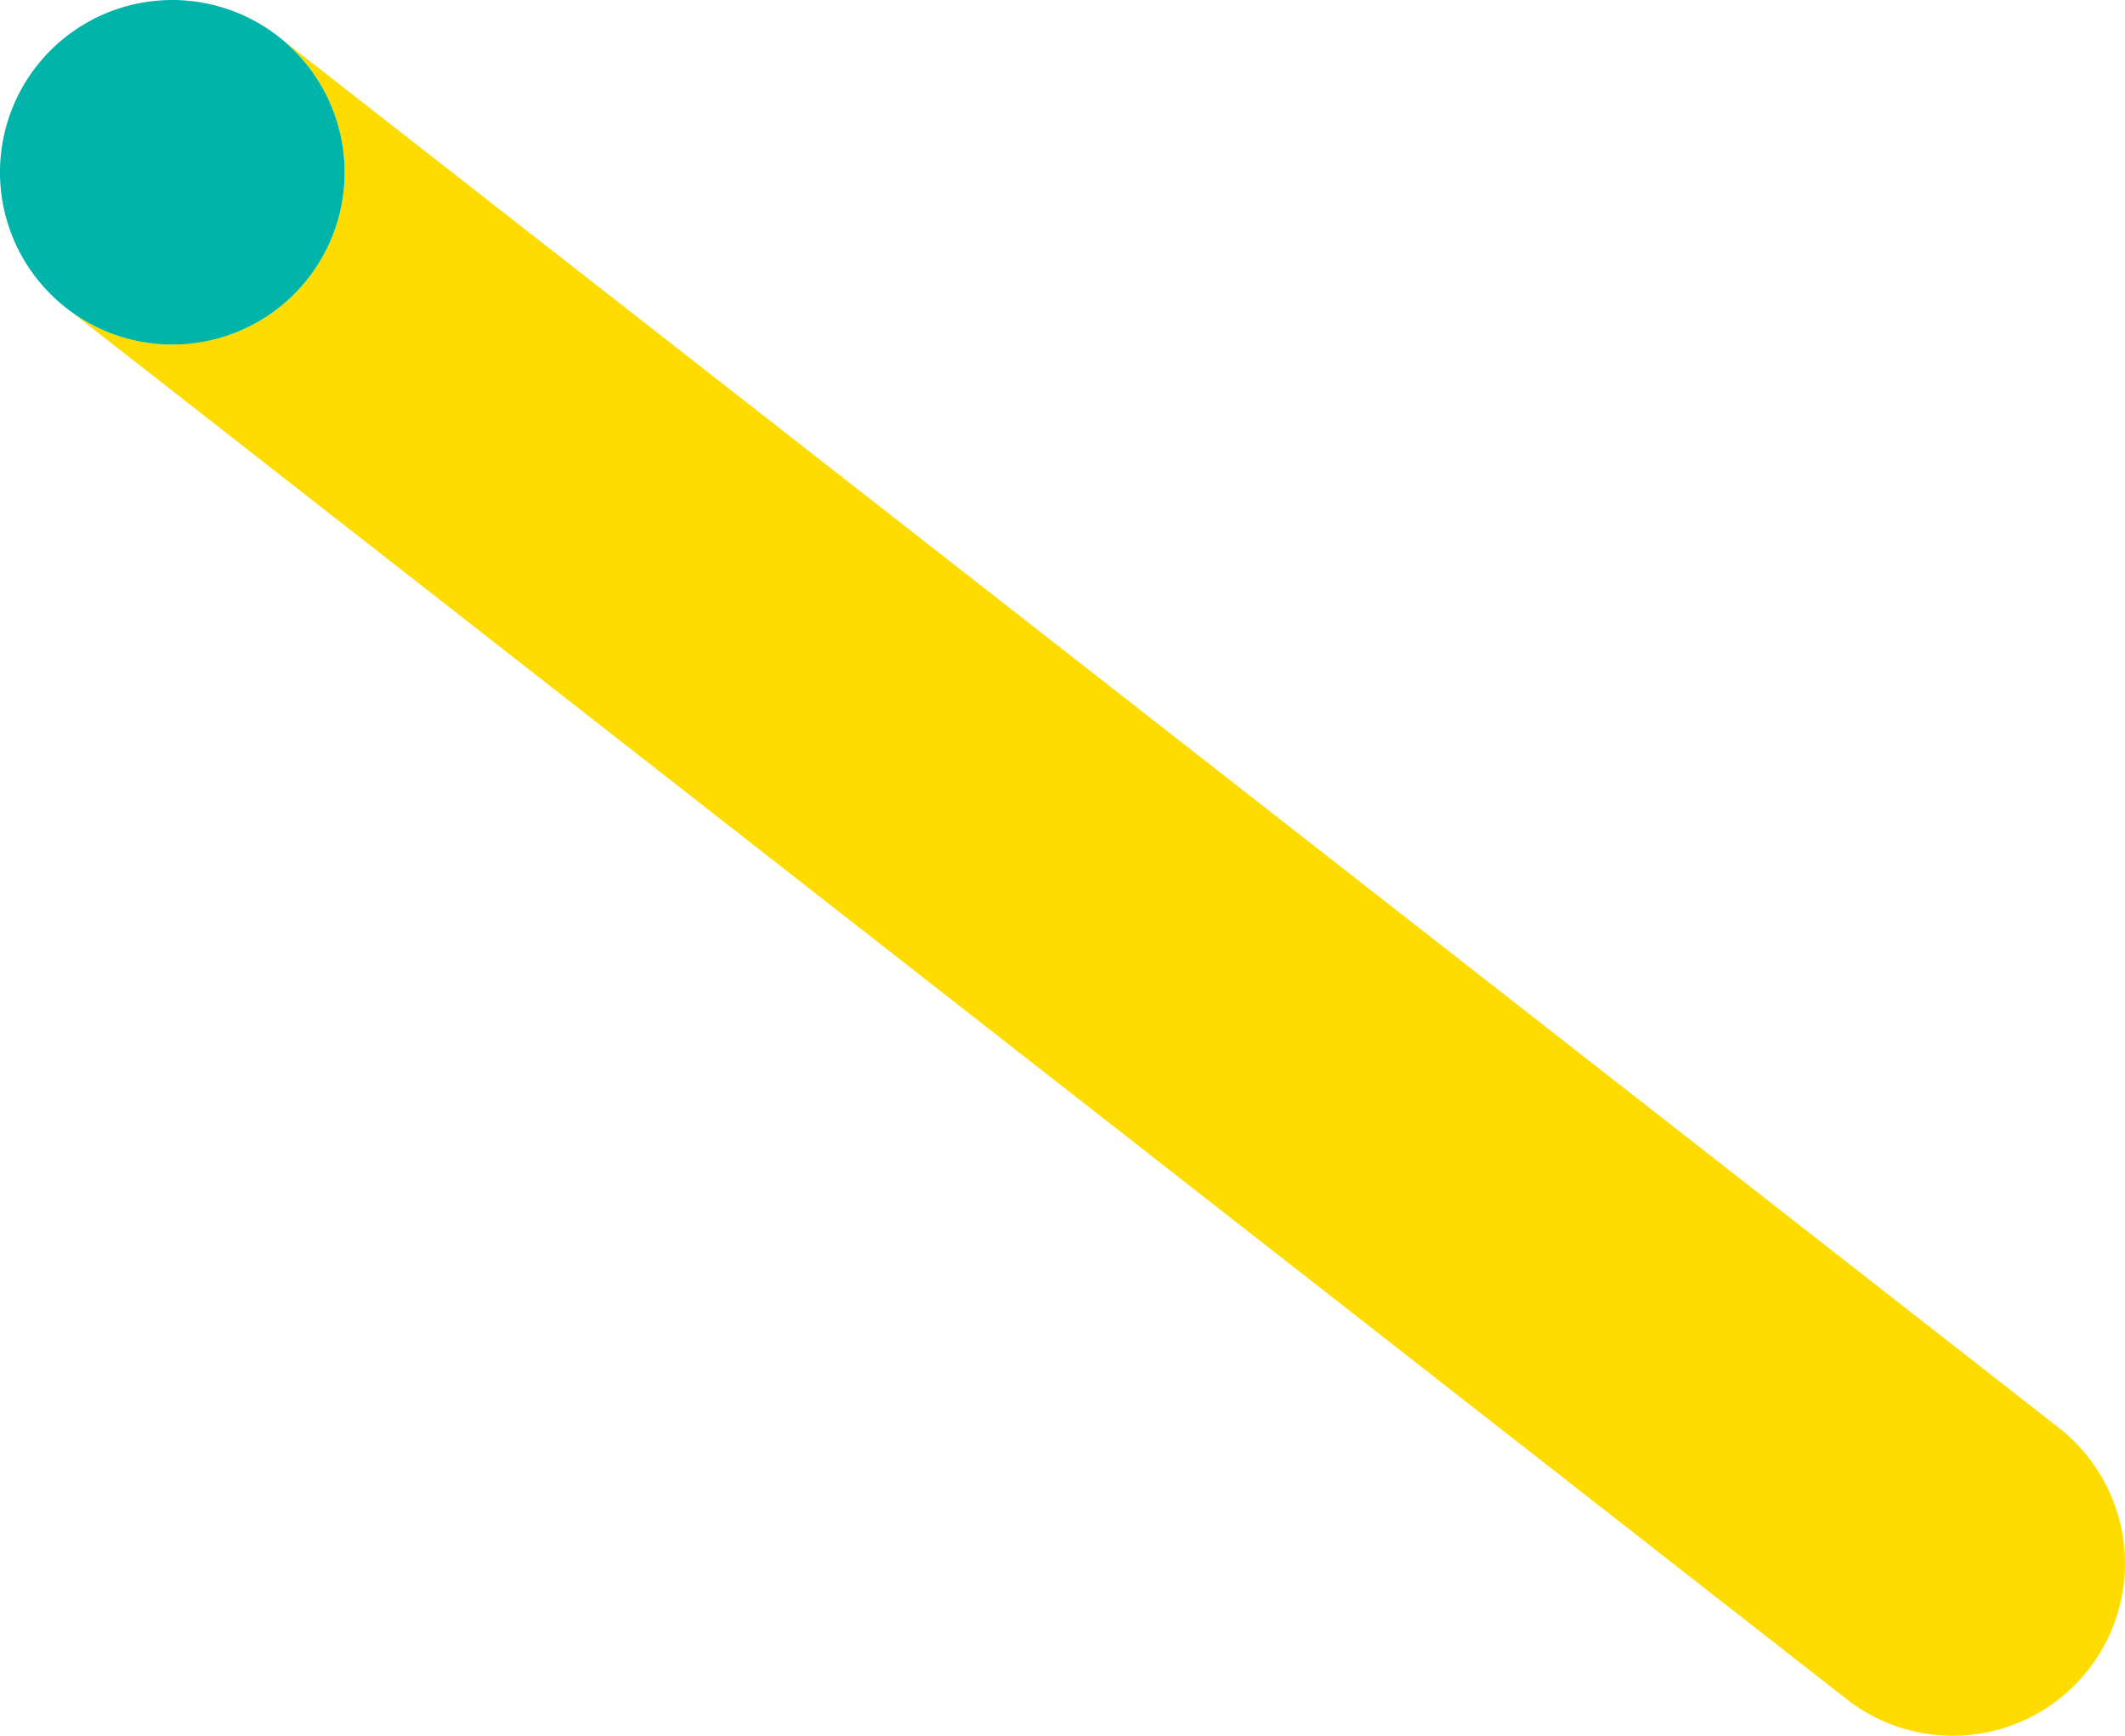
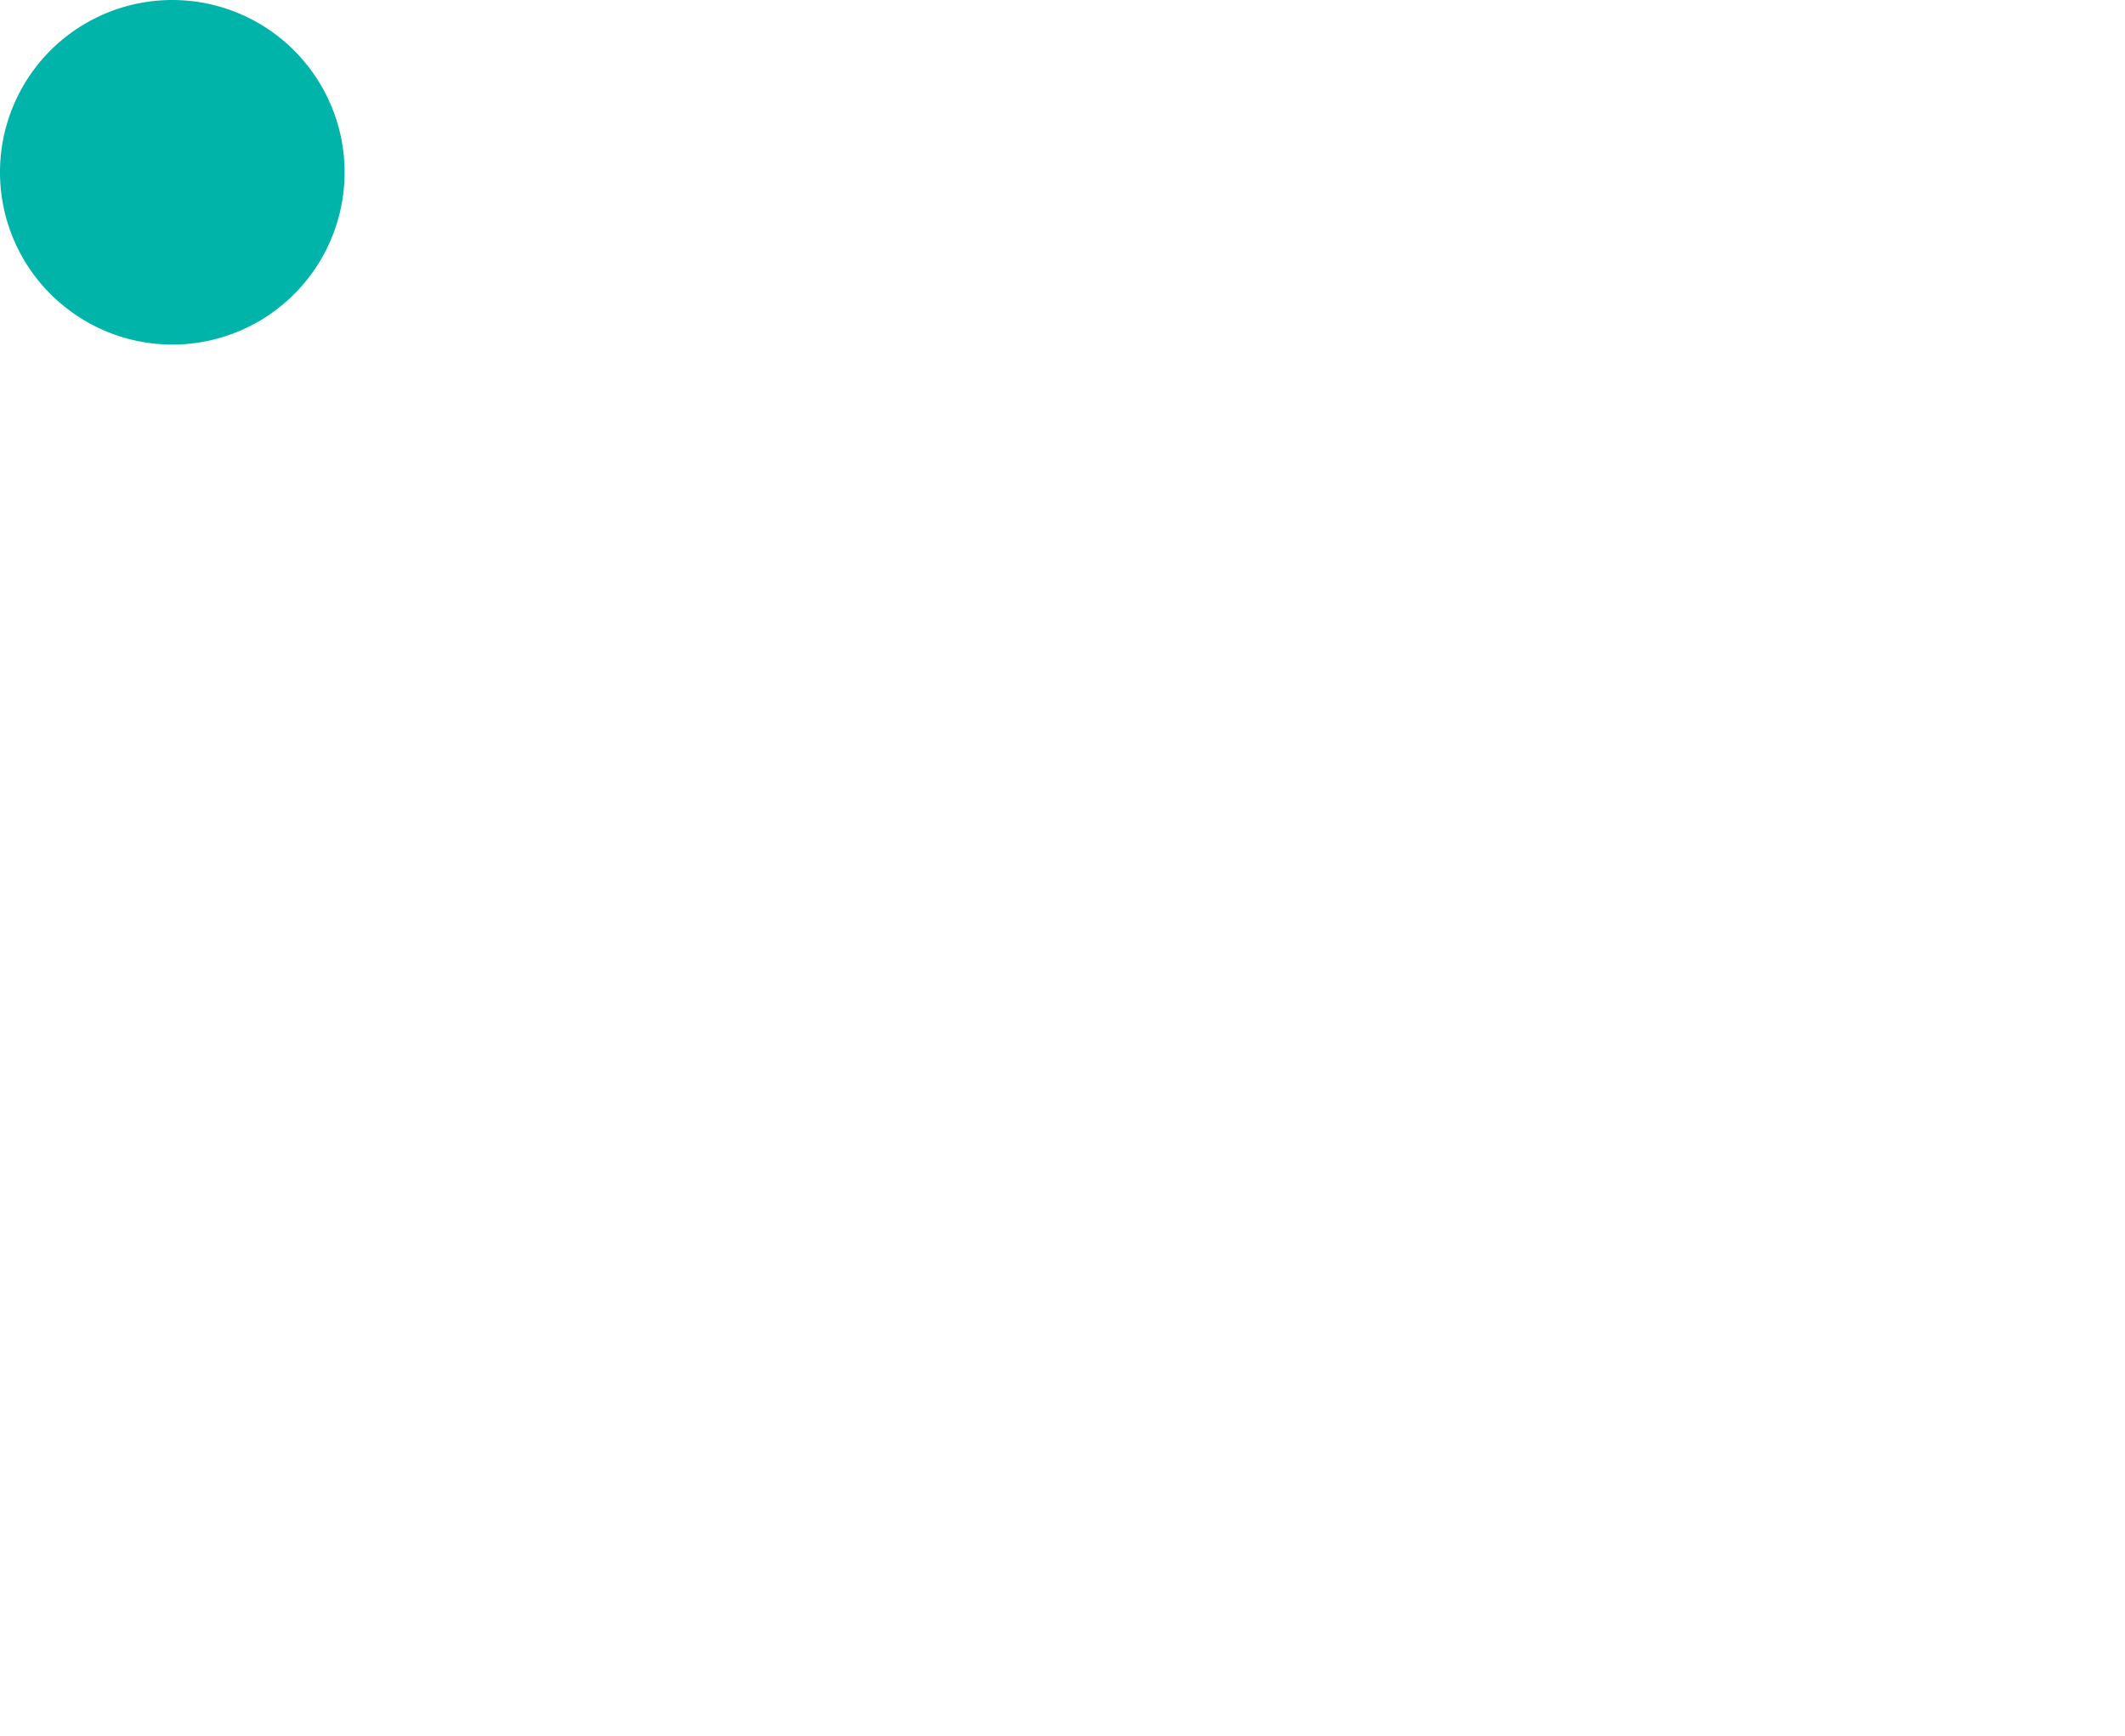
<svg xmlns="http://www.w3.org/2000/svg" width="256.431" height="209.419">
  <g data-name="グループ 165086">
-     <path data-name="パス 1315248" d="M37.147 33.607a20.761 20.761 0 01-29.177 3.52l214.846 167.862a20.782 20.782 0 1025.657-32.7L33.647 4.455a20.782 20.782 0 013.5 29.152" fill="#ffdc00" />
    <path data-name="パス 1315249" d="M4.441 7.943a20.772 20.772 0 003.51 29.18l.006.006a20.782 20.782 0 0025.69-32.674c-.01-.013-.01-.022-.022-.022a20.8 20.8 0 00-29.184 3.51" fill="#00b4aa" />
  </g>
</svg>